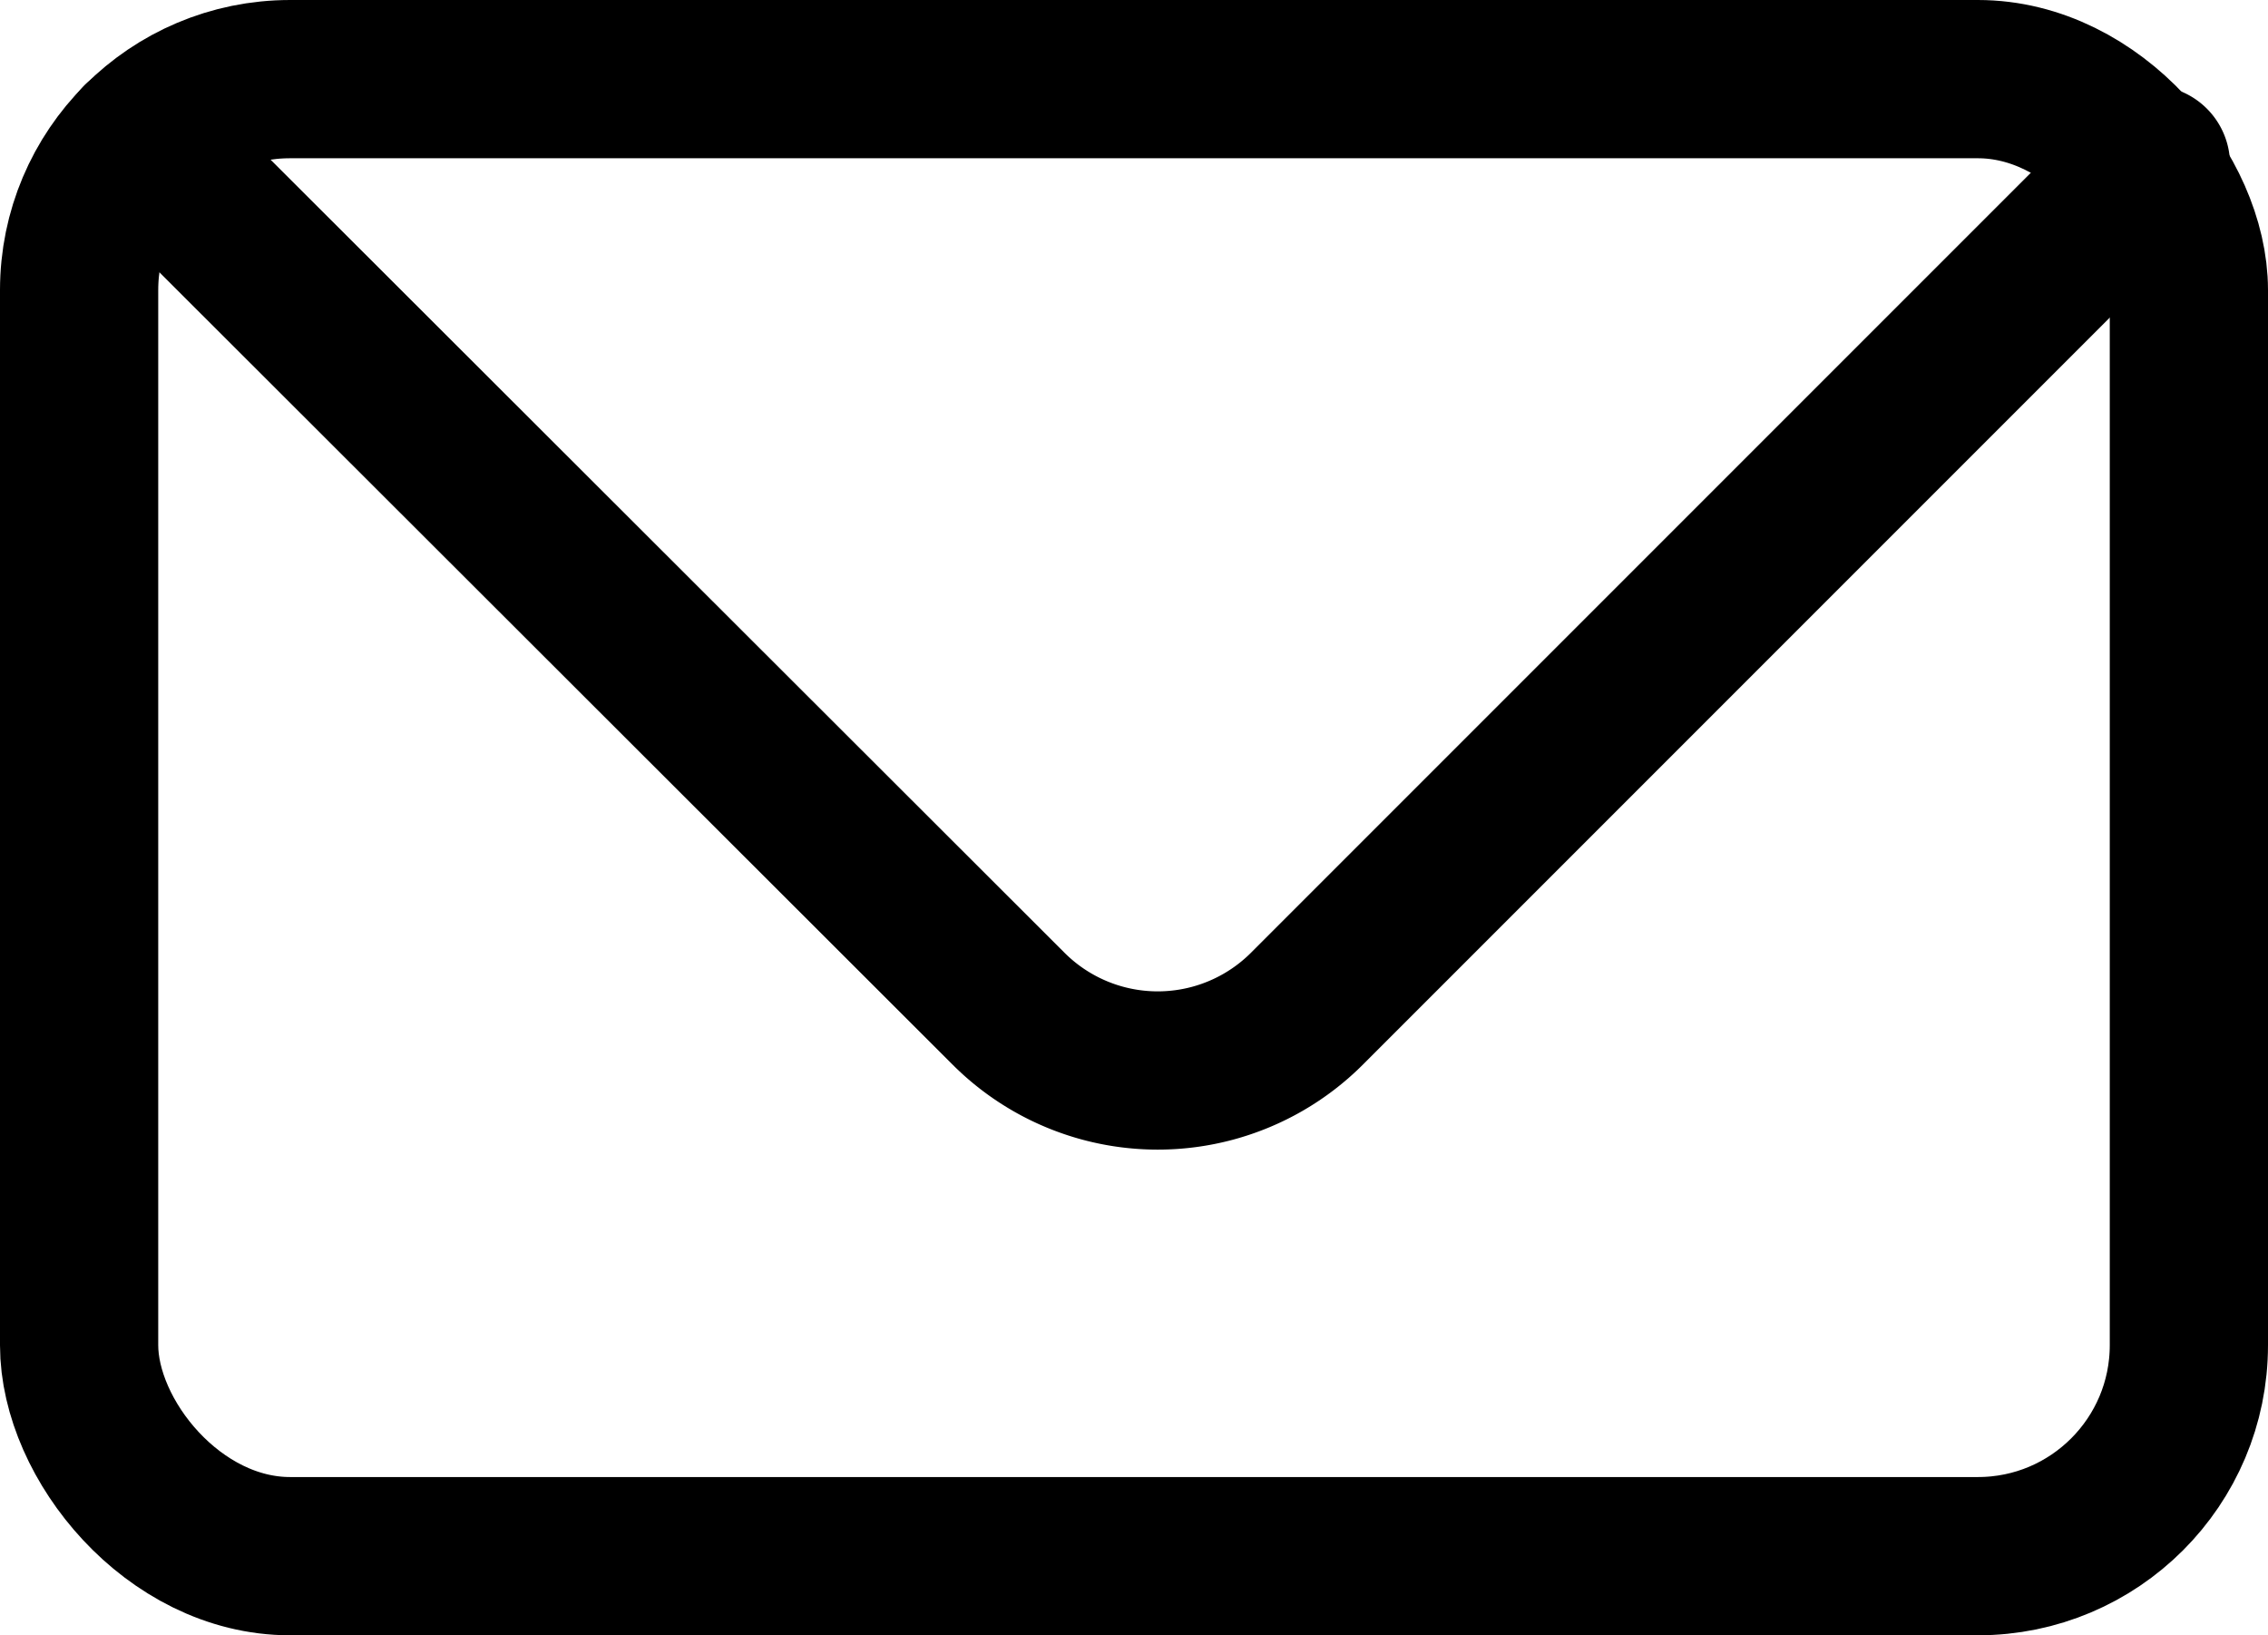
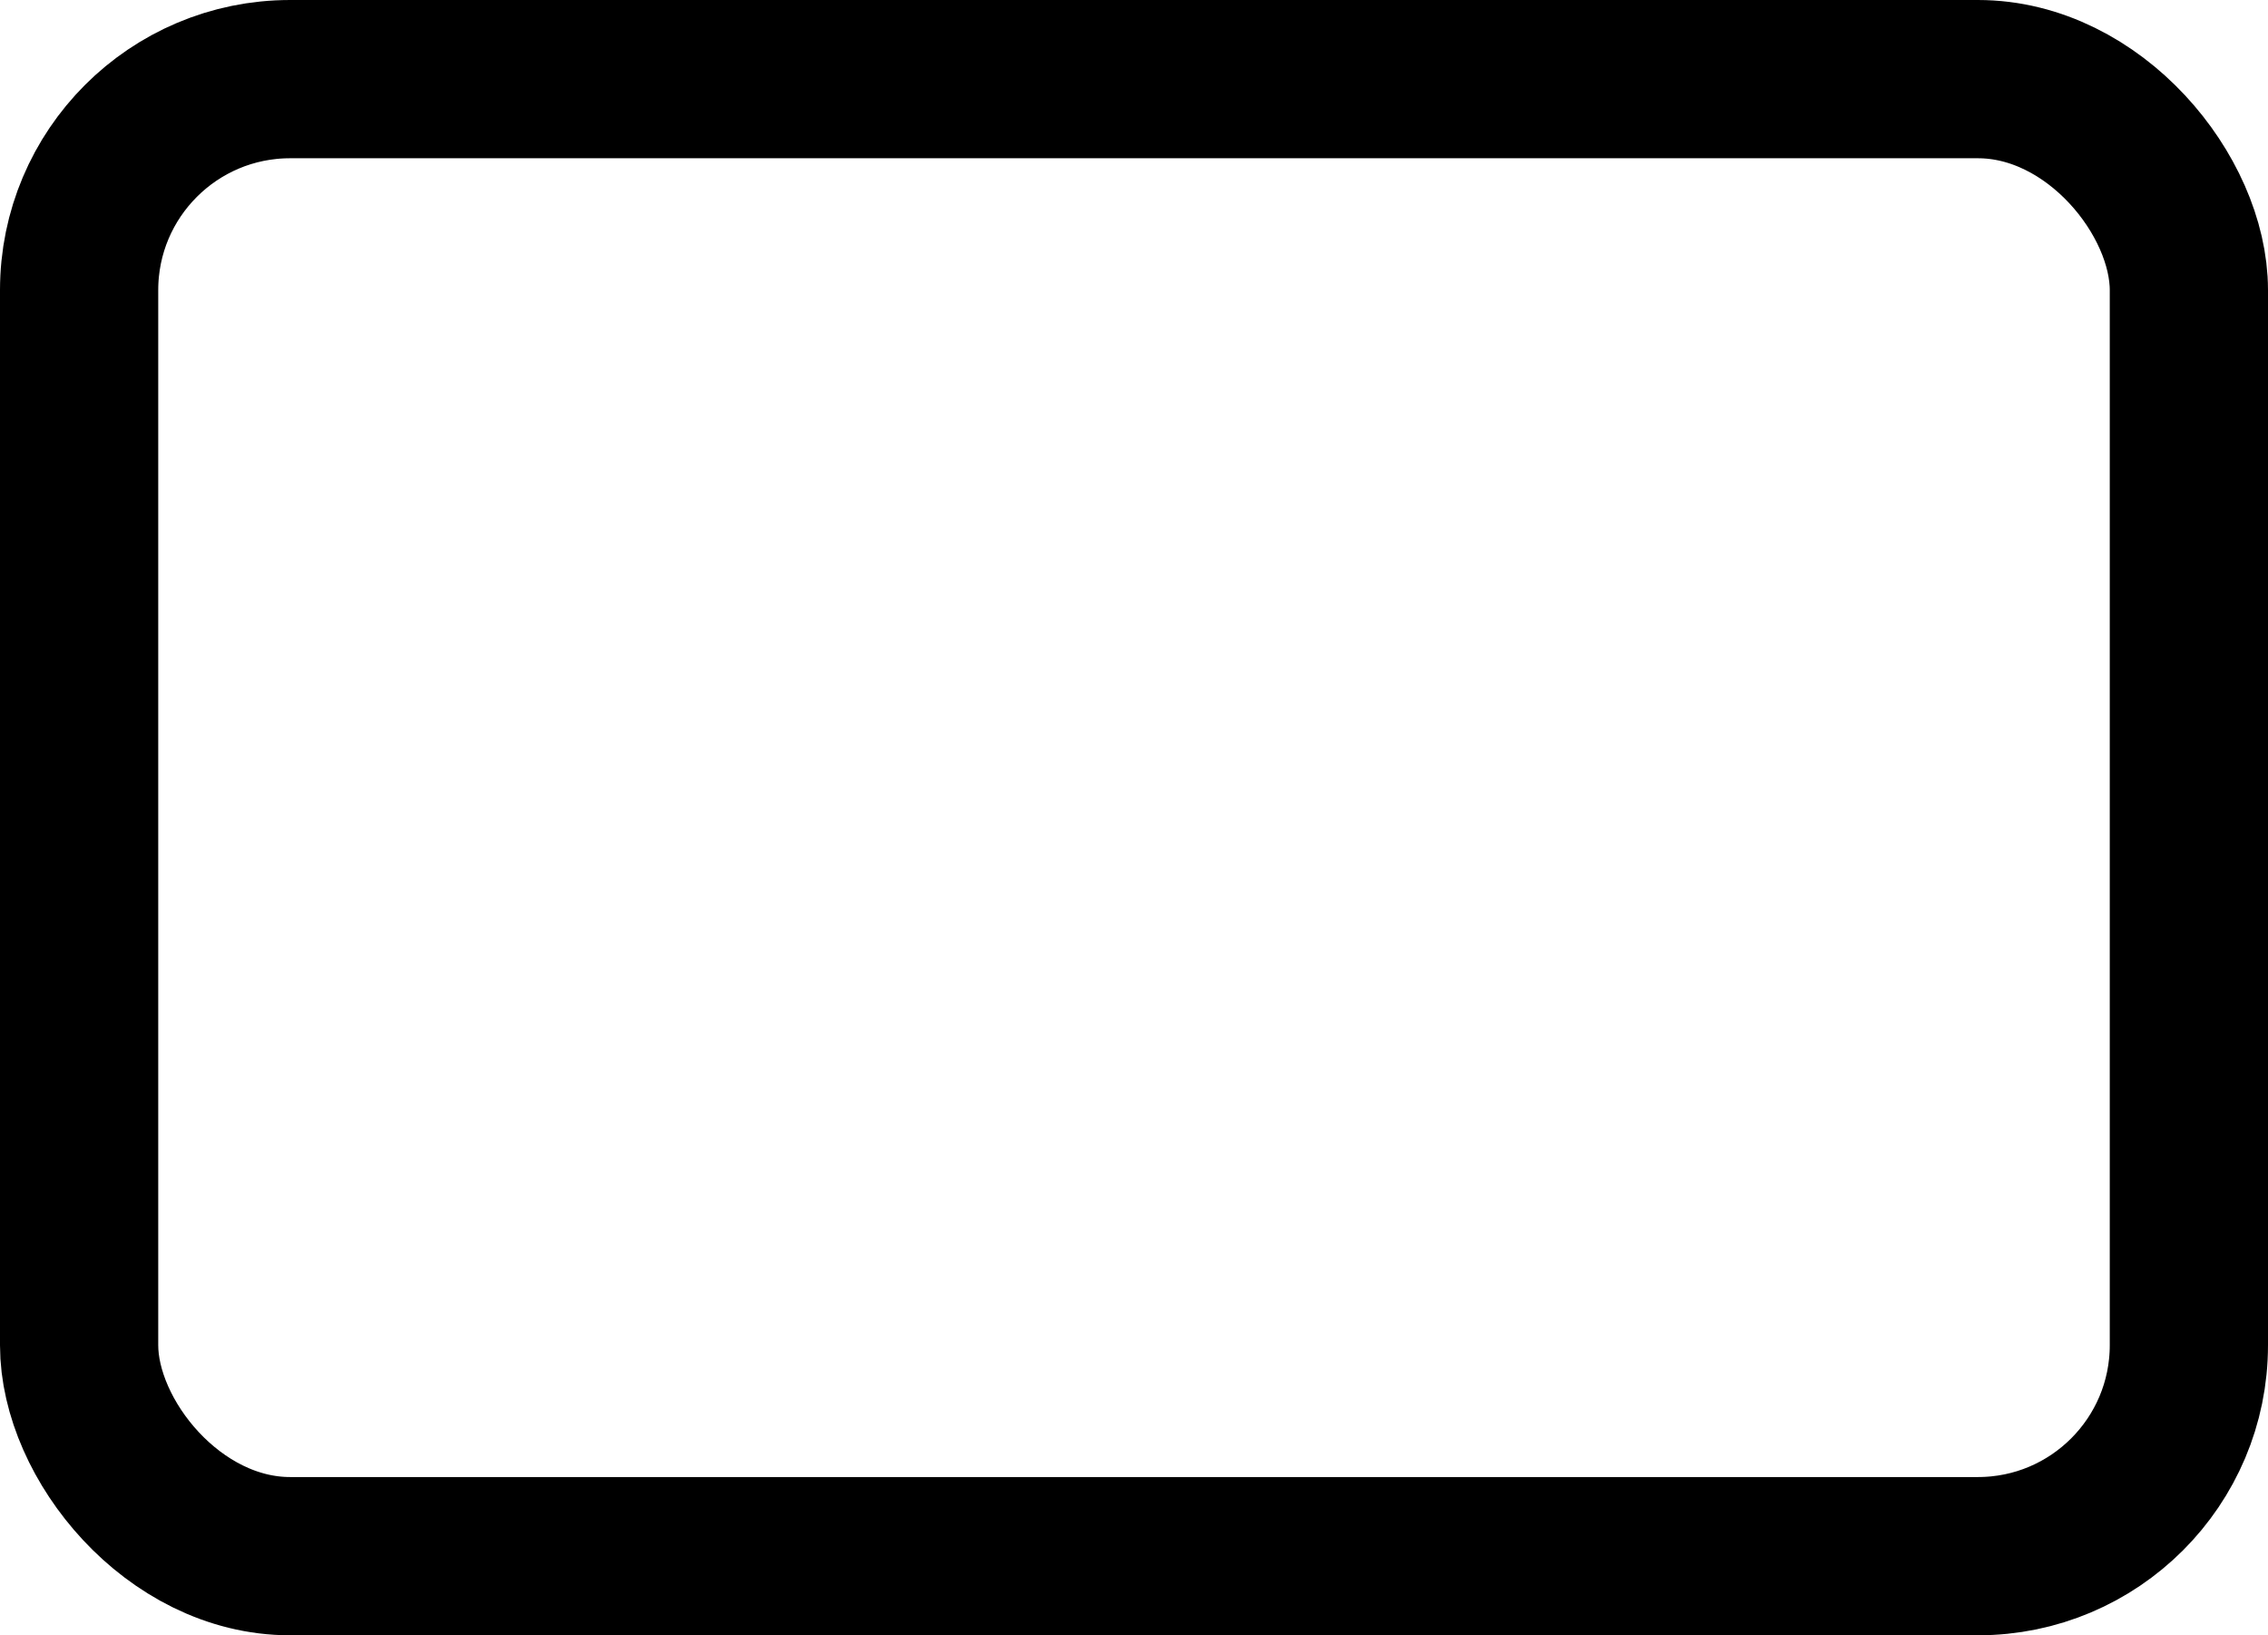
<svg xmlns="http://www.w3.org/2000/svg" width="21.5" height="15.5" viewBox="0 0 21.5 15.5">
  <g id="ic-contact-mail" transform="translate(0.75 0.75)">
    <rect id="Rechteck_25" data-name="Rechteck 25" width="20" height="14" rx="2" fill="none" stroke="#000" stroke-linecap="round" stroke-linejoin="bevel" stroke-width="1.5" />
-     <path id="Pfad_81" data-name="Pfad 81" d="M2.58,5.59l8.23,8.22a2,2,0,0,0,2.83,0l8-8" transform="translate(-2 -5)" fill="none" stroke="#000" stroke-linecap="round" stroke-linejoin="round" stroke-width="1.5" />
  </g>
</svg>